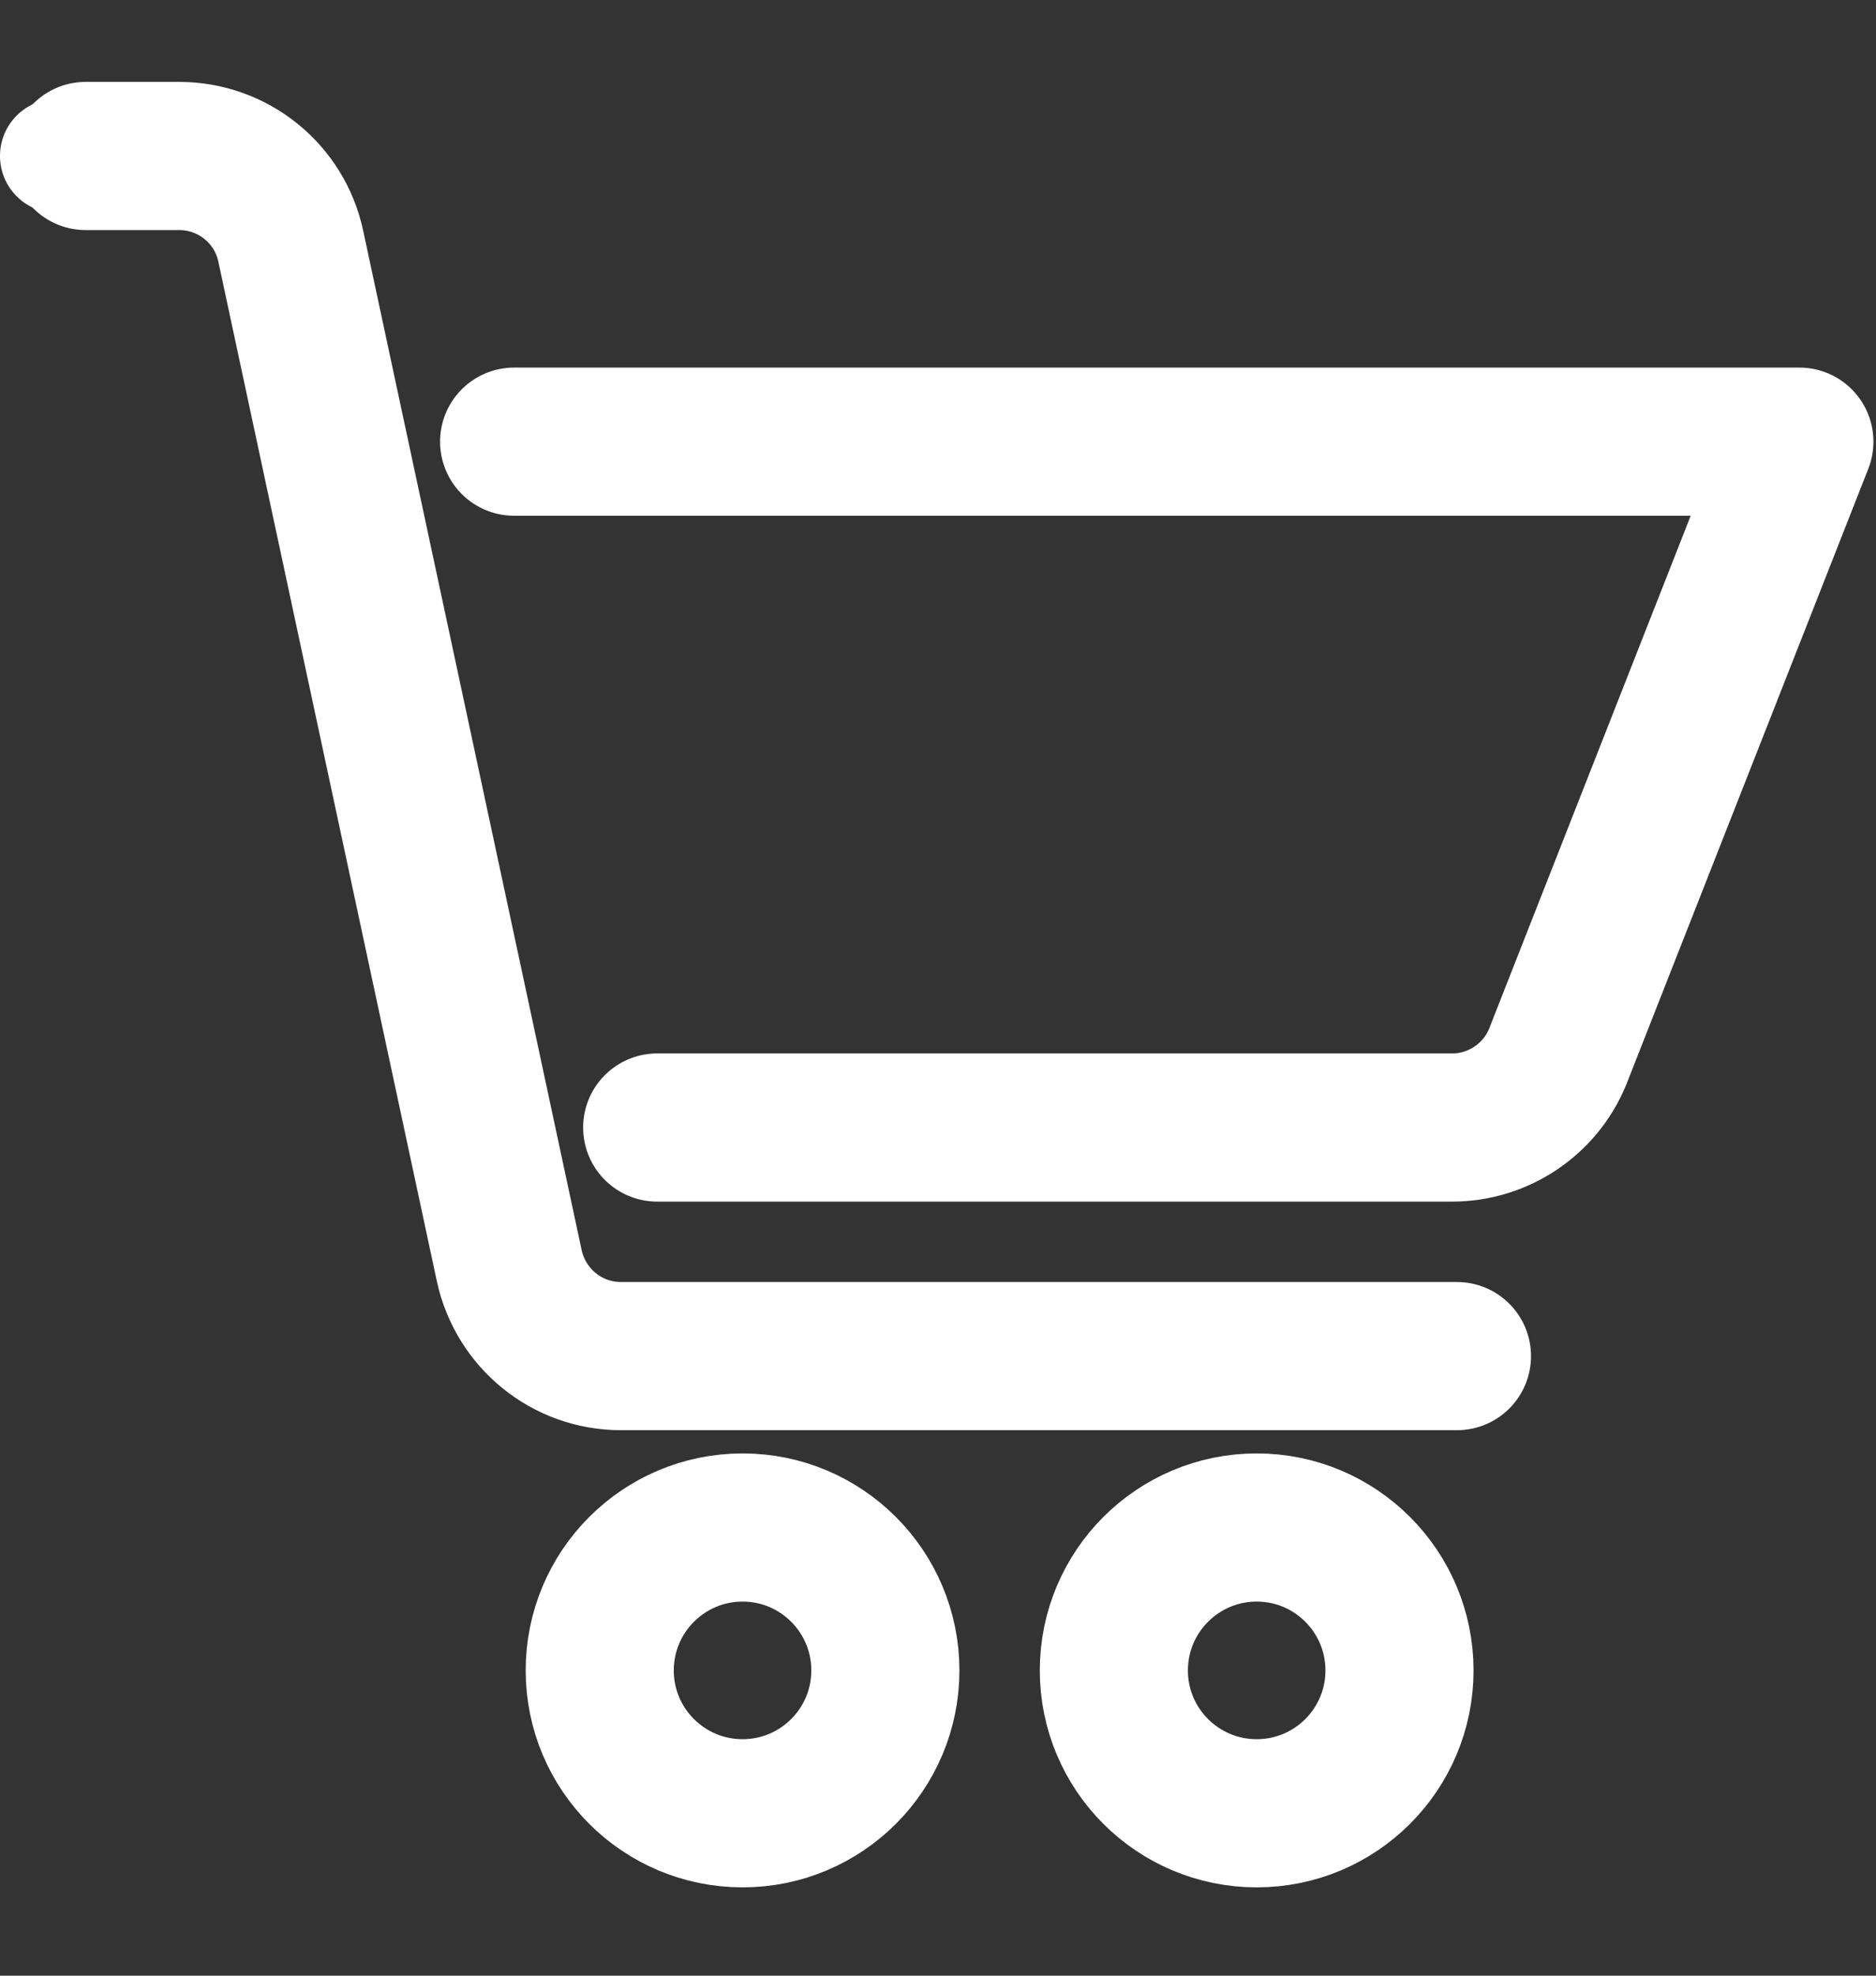
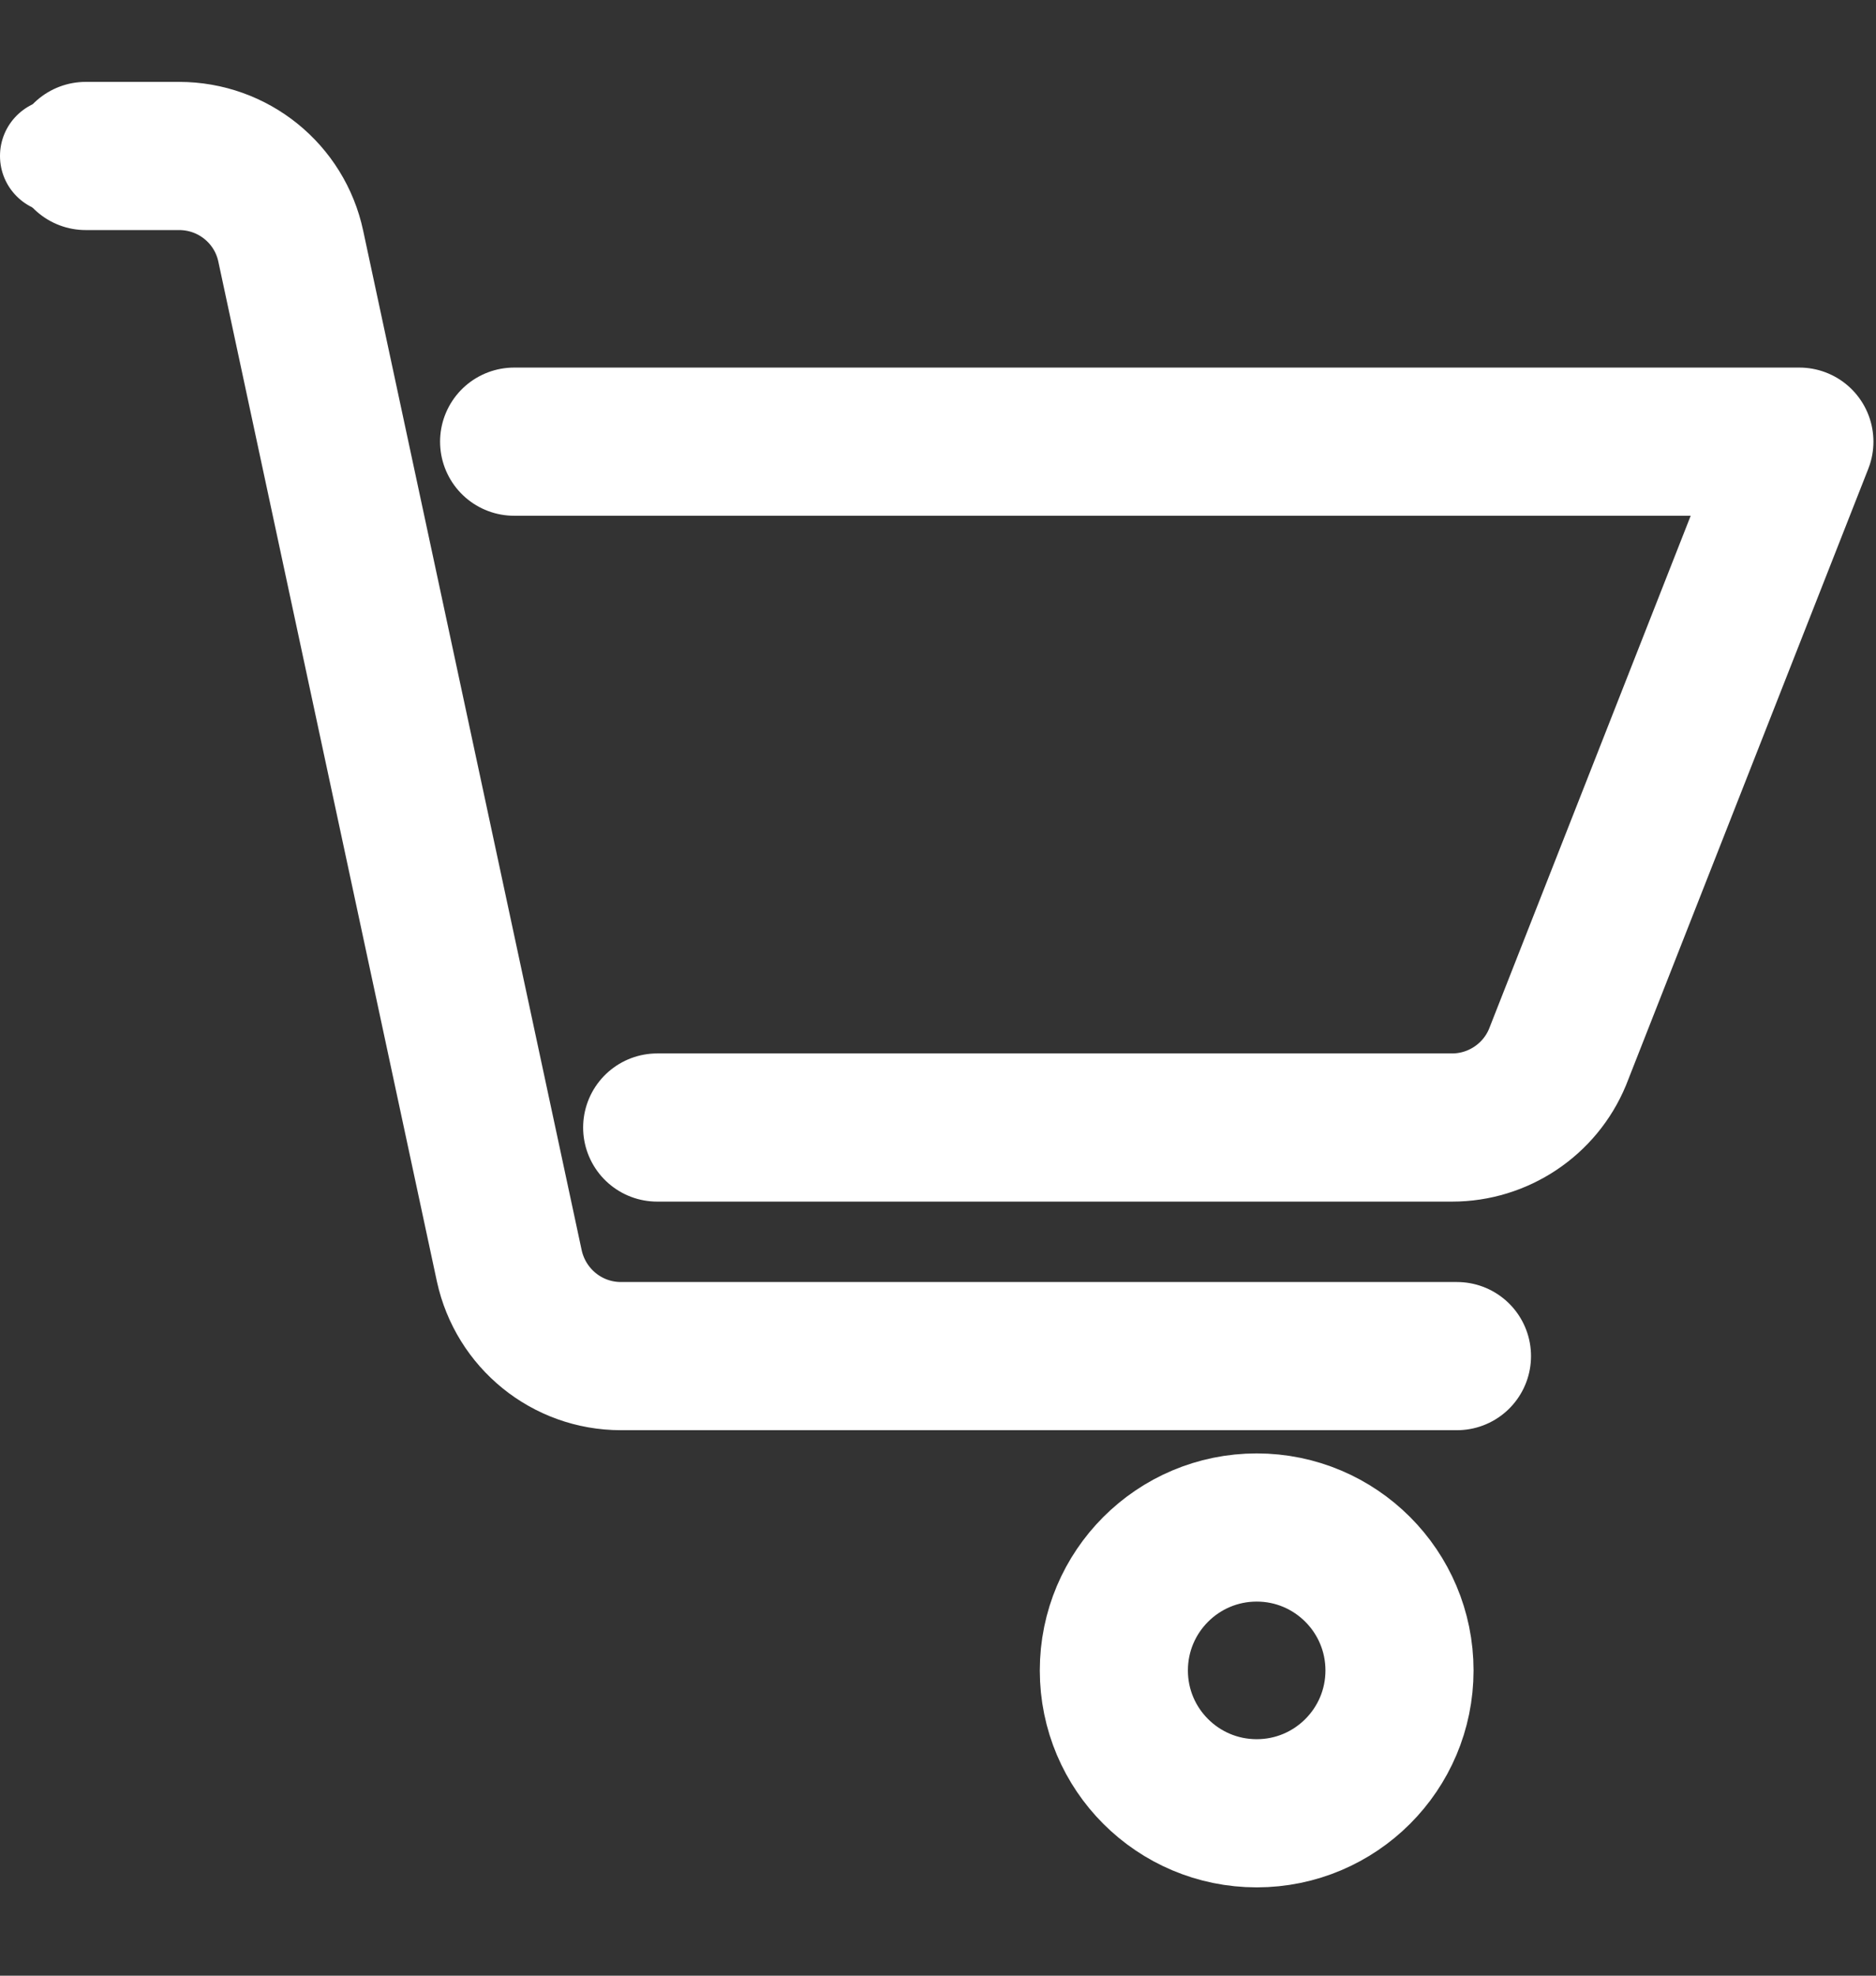
<svg xmlns="http://www.w3.org/2000/svg" width="19" height="20" viewBox="0 0 19 20" fill="none">
  <rect x="0" y="0" width="19" height="20" fill="#333333" stroke="none" />
-   <path d="M7.521 18.356C8.319 18.356 8.967 17.709 8.967 16.91C8.967 16.111 8.319 15.463 7.521 15.463C6.722 15.463 6.074 16.111 6.074 16.91C6.074 17.709 6.722 18.356 7.521 18.356Z" stroke="white" stroke-width="1.5" stroke-linecap="round" stroke-linejoin="round" />
  <path d="M12.728 18.356C13.526 18.356 14.174 17.709 14.174 16.91C14.174 16.111 13.526 15.463 12.728 15.463C11.929 15.463 11.281 16.111 11.281 16.91C11.281 17.709 11.929 18.356 12.728 18.356Z" stroke="white" stroke-width="1.5" stroke-linecap="round" stroke-linejoin="round" />
  <path d="M0.579 2.157C0.898 2.157 1.157 1.898 1.157 1.579C1.157 1.259 0.898 1 0.579 1C0.259 1 0 1.259 0 1.579C0 1.898 0.259 2.157 0.579 2.157Z" fill="white" />
  <path d="M5.207 4.471H18.224L15.774 10.702C15.595 11.133 15.172 11.414 14.707 11.414H6.656" stroke="white" stroke-width="1.5" stroke-linecap="round" stroke-linejoin="round" />
  <path d="M0.868 1.579H1.814C2.361 1.579 2.832 1.96 2.945 2.493L5.158 12.814C5.274 13.346 5.742 13.728 6.289 13.728H14.756" stroke="white" stroke-width="1.5" stroke-linecap="round" stroke-linejoin="round" />
</svg>